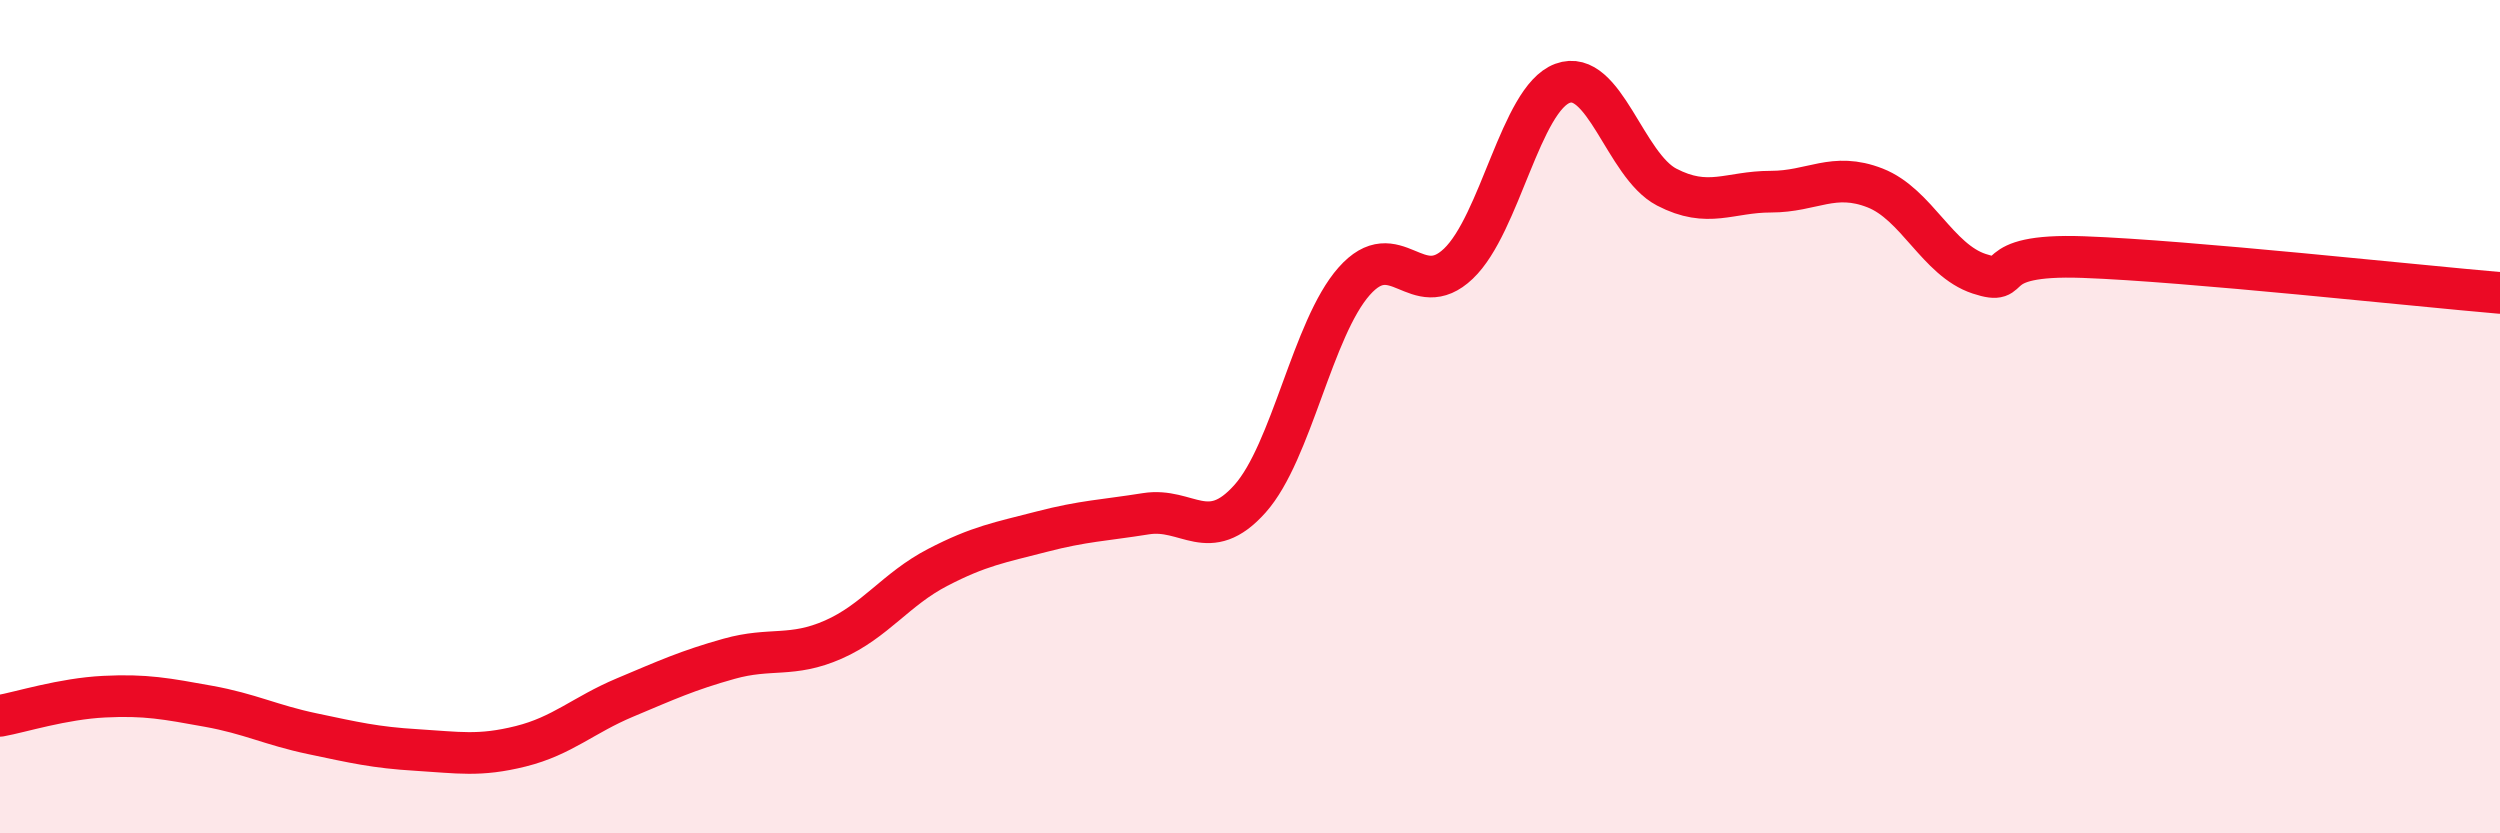
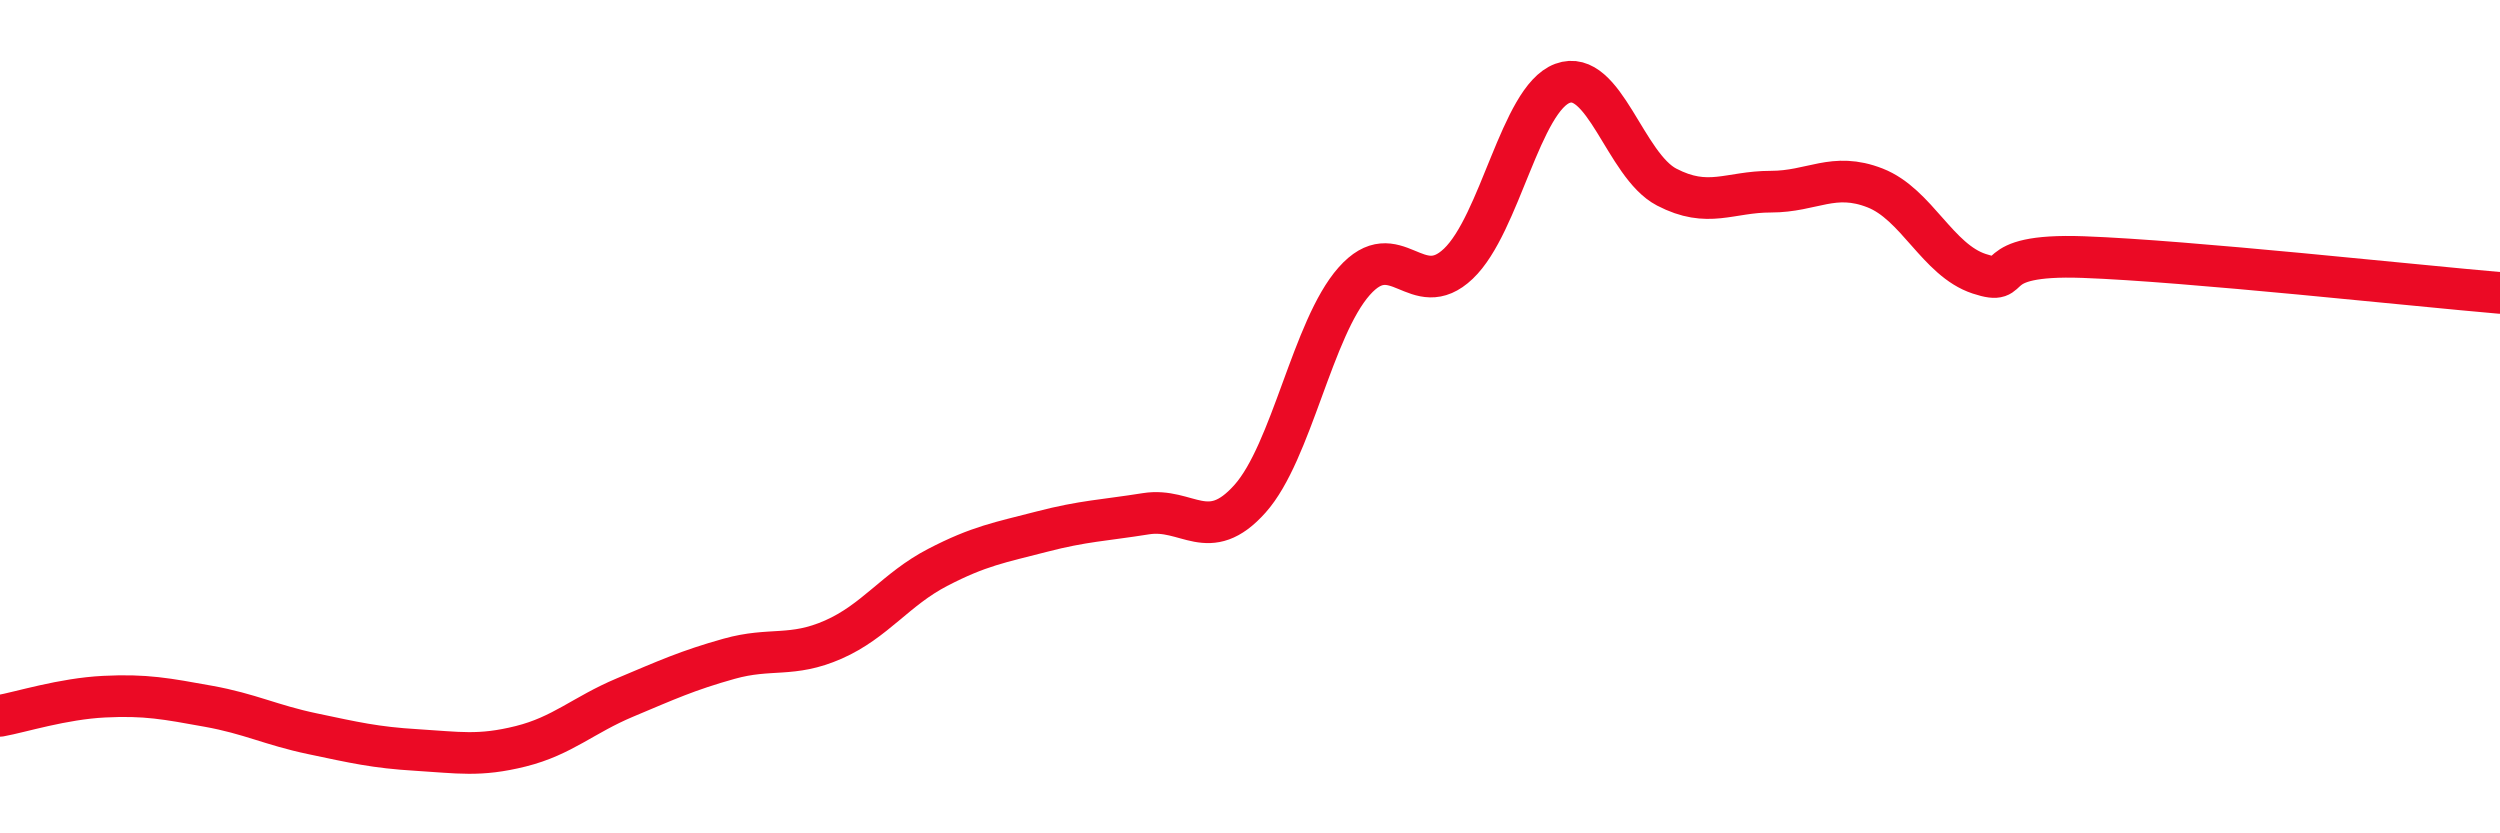
<svg xmlns="http://www.w3.org/2000/svg" width="60" height="20" viewBox="0 0 60 20">
-   <path d="M 0,17.18 C 0.5,17.09 1.5,16.77 2.5,16.72 C 3.5,16.67 4,16.77 5,16.95 C 6,17.13 6.5,17.4 7.5,17.61 C 8.5,17.82 9,17.94 10,18 C 11,18.06 11.5,18.16 12.5,17.91 C 13.5,17.66 14,17.16 15,16.74 C 16,16.32 16.5,16.09 17.5,15.81 C 18.5,15.53 19,15.79 20,15.35 C 21,14.91 21.5,14.14 22.5,13.62 C 23.5,13.1 24,13.02 25,12.76 C 26,12.5 26.5,12.49 27.5,12.33 C 28.5,12.17 29,13.09 30,11.97 C 31,10.85 31.5,7.88 32.5,6.75 C 33.5,5.62 34,7.28 35,6.33 C 36,5.38 36.5,2.37 37.5,2 C 38.5,1.63 39,3.97 40,4.49 C 41,5.01 41.5,4.6 42.5,4.6 C 43.5,4.6 44,4.12 45,4.51 C 46,4.9 46.5,6.24 47.5,6.57 C 48.5,6.9 47.5,6.08 50,6.17 C 52.5,6.26 58,6.86 60,7.03L60 20L0 20Z" fill="#EB0A25" opacity="0.1" stroke-linecap="round" stroke-linejoin="round" />
  <path d="M 0,17.18 C 0.5,17.09 1.5,16.77 2.5,16.72 C 3.5,16.67 4,16.77 5,16.95 C 6,17.13 6.5,17.4 7.5,17.61 C 8.5,17.82 9,17.94 10,18 C 11,18.06 11.5,18.16 12.5,17.91 C 13.5,17.66 14,17.16 15,16.74 C 16,16.32 16.5,16.09 17.5,15.81 C 18.5,15.53 19,15.79 20,15.35 C 21,14.91 21.5,14.14 22.5,13.62 C 23.5,13.1 24,13.02 25,12.76 C 26,12.5 26.5,12.49 27.5,12.33 C 28.5,12.17 29,13.09 30,11.97 C 31,10.85 31.5,7.88 32.5,6.75 C 33.5,5.62 34,7.28 35,6.33 C 36,5.38 36.5,2.37 37.5,2 C 38.5,1.63 39,3.97 40,4.49 C 41,5.01 41.5,4.6 42.5,4.6 C 43.5,4.6 44,4.12 45,4.51 C 46,4.9 46.5,6.24 47.5,6.57 C 48.5,6.9 47.5,6.08 50,6.17 C 52.5,6.26 58,6.86 60,7.03" stroke="#EB0A25" stroke-width="1" fill="none" stroke-linecap="round" stroke-linejoin="round" />
</svg>